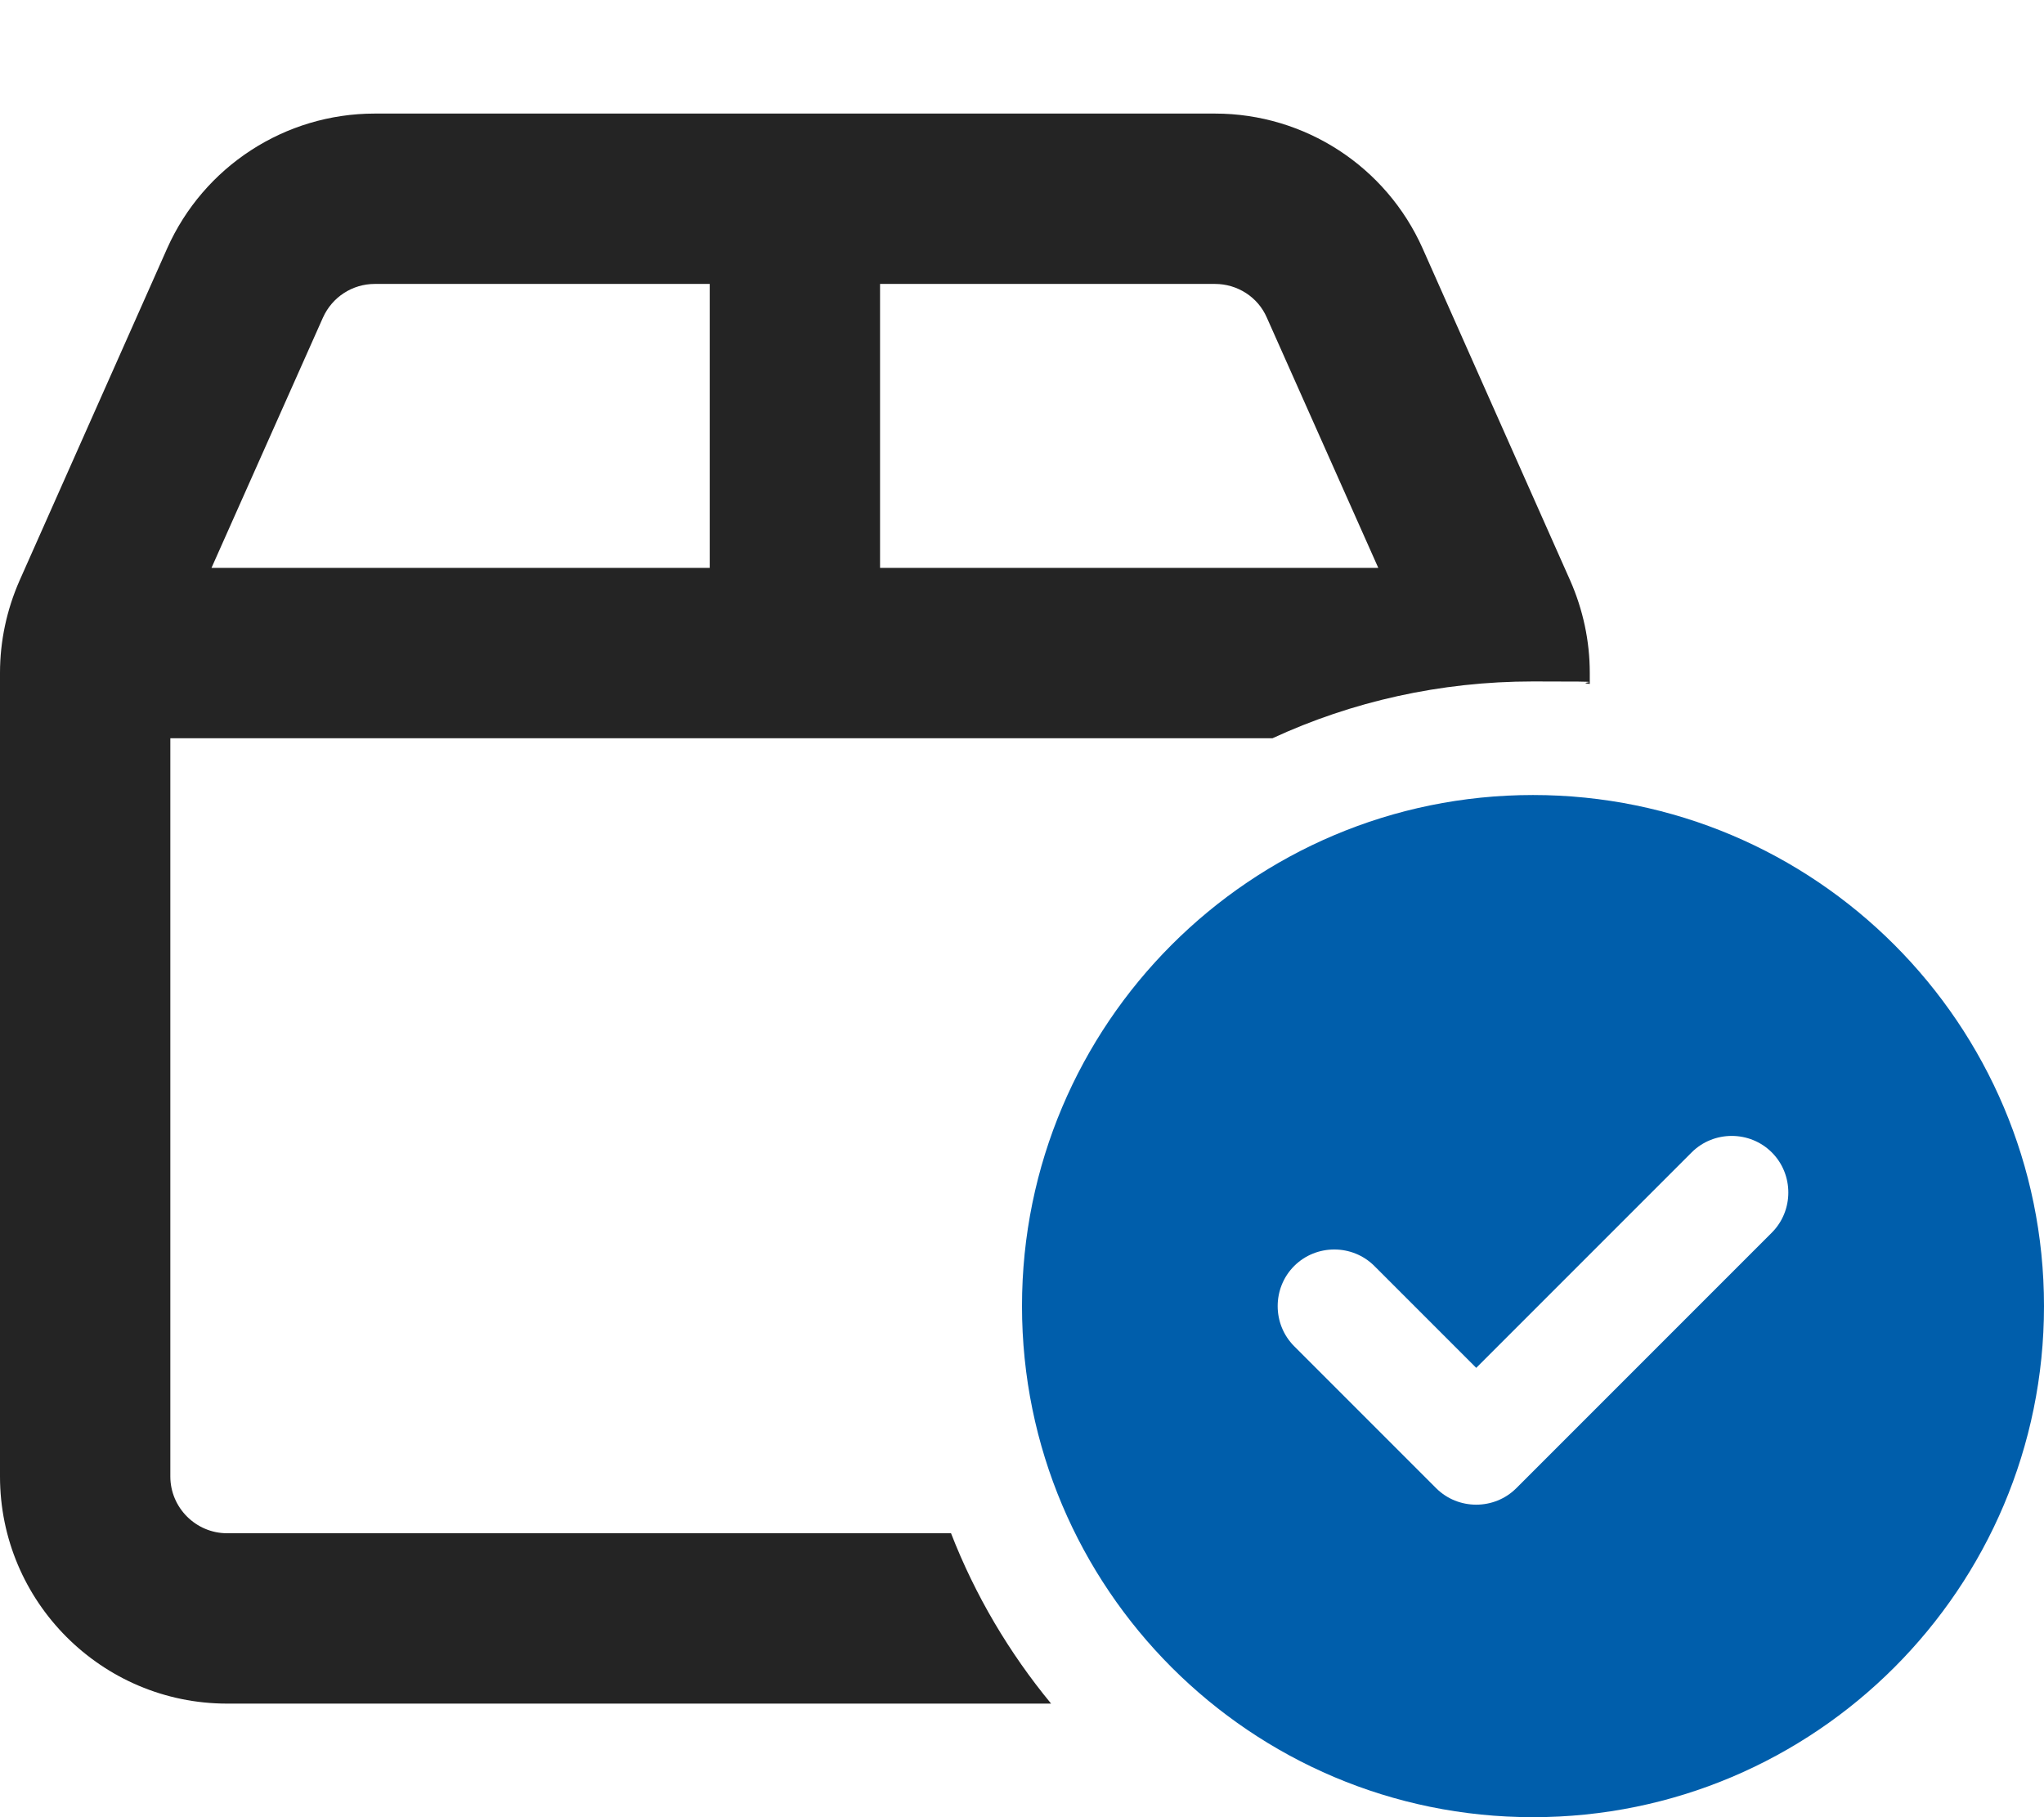
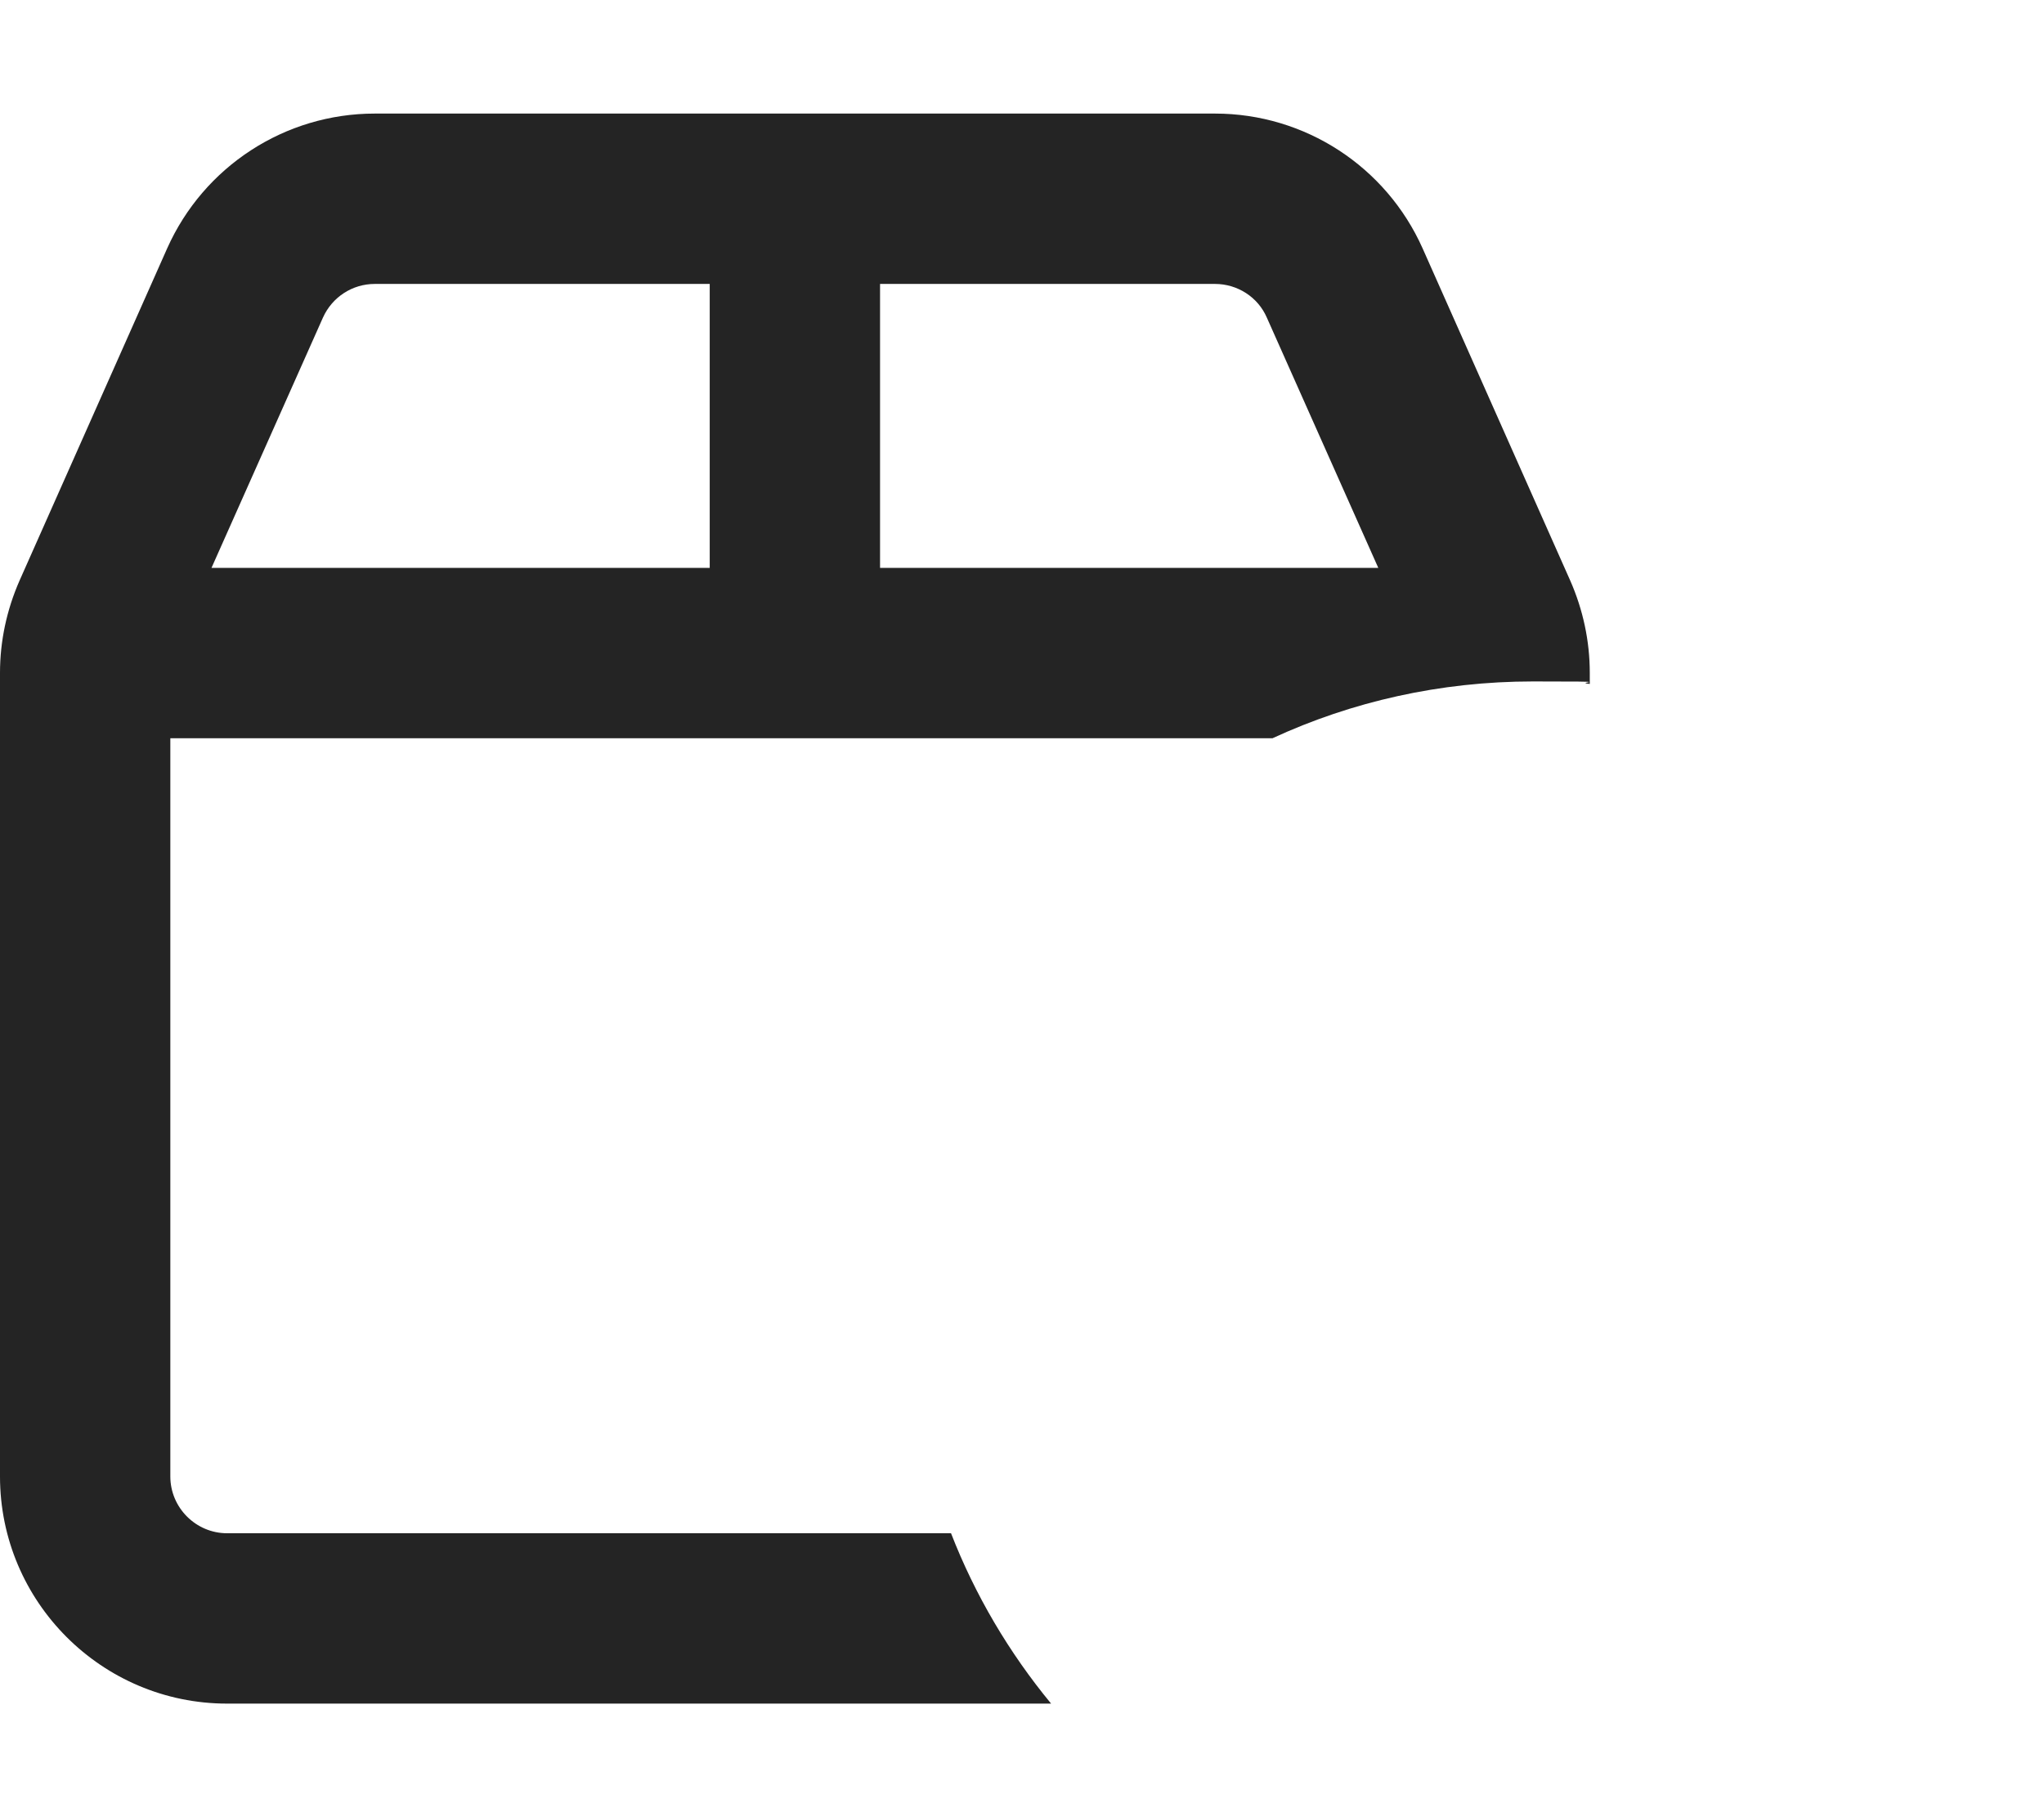
<svg xmlns="http://www.w3.org/2000/svg" viewBox="0 0 576 512" version="1.1" id="Layer_1">
  <defs>
    <style>
      .st0 {
        fill: #005eab;
      }

      .st1 {
        fill: #242424;
      }
    </style>
  </defs>
  <path d="M342.4,80c6.3,0,12.1,3.7,14.6,9.5l31.4,70.5h-140.4v-80h94.4ZM48,208h310.6c22.3-10.3,47.2-16,73.4-16s10.7.2,16,.7v-3.1c0-9-1.9-17.8-5.5-26l-41.6-93.6c-10.3-23.1-33.2-38-58.5-38H105.6c-25.3,0-48.2,14.9-58.5,38L5.5,163.6c-3.6,8.2-5.5,17-5.5,26v226.4c0,35.3,28.7,64,64,64h232.2c-11.8-14.3-21.4-30.5-28.2-48H64c-8.8,0-16-7.2-16-16v-208ZM59.6,160l31.4-70.5c2.6-5.8,8.3-9.5,14.6-9.5h94.4v80H59.6Z" class="st1" />
-   <path d="M576,368c0-79.5-64.5-144-144-144s-144,64.5-144,144h0c0,79.5,64.5,144,144,144s144-64.5,144-144ZM499.3,324.7c6.2,6.2,6.2,16.4,0,22.6l-72,72c-6.2,6.2-16.4,6.2-22.6,0l-40-40c-6.2-6.2-6.2-16.4,0-22.6s16.4-6.2,22.6,0l28.7,28.7,60.7-60.7c6.2-6.2,16.4-6.2,22.6,0h0Z" class="st0" />
</svg>